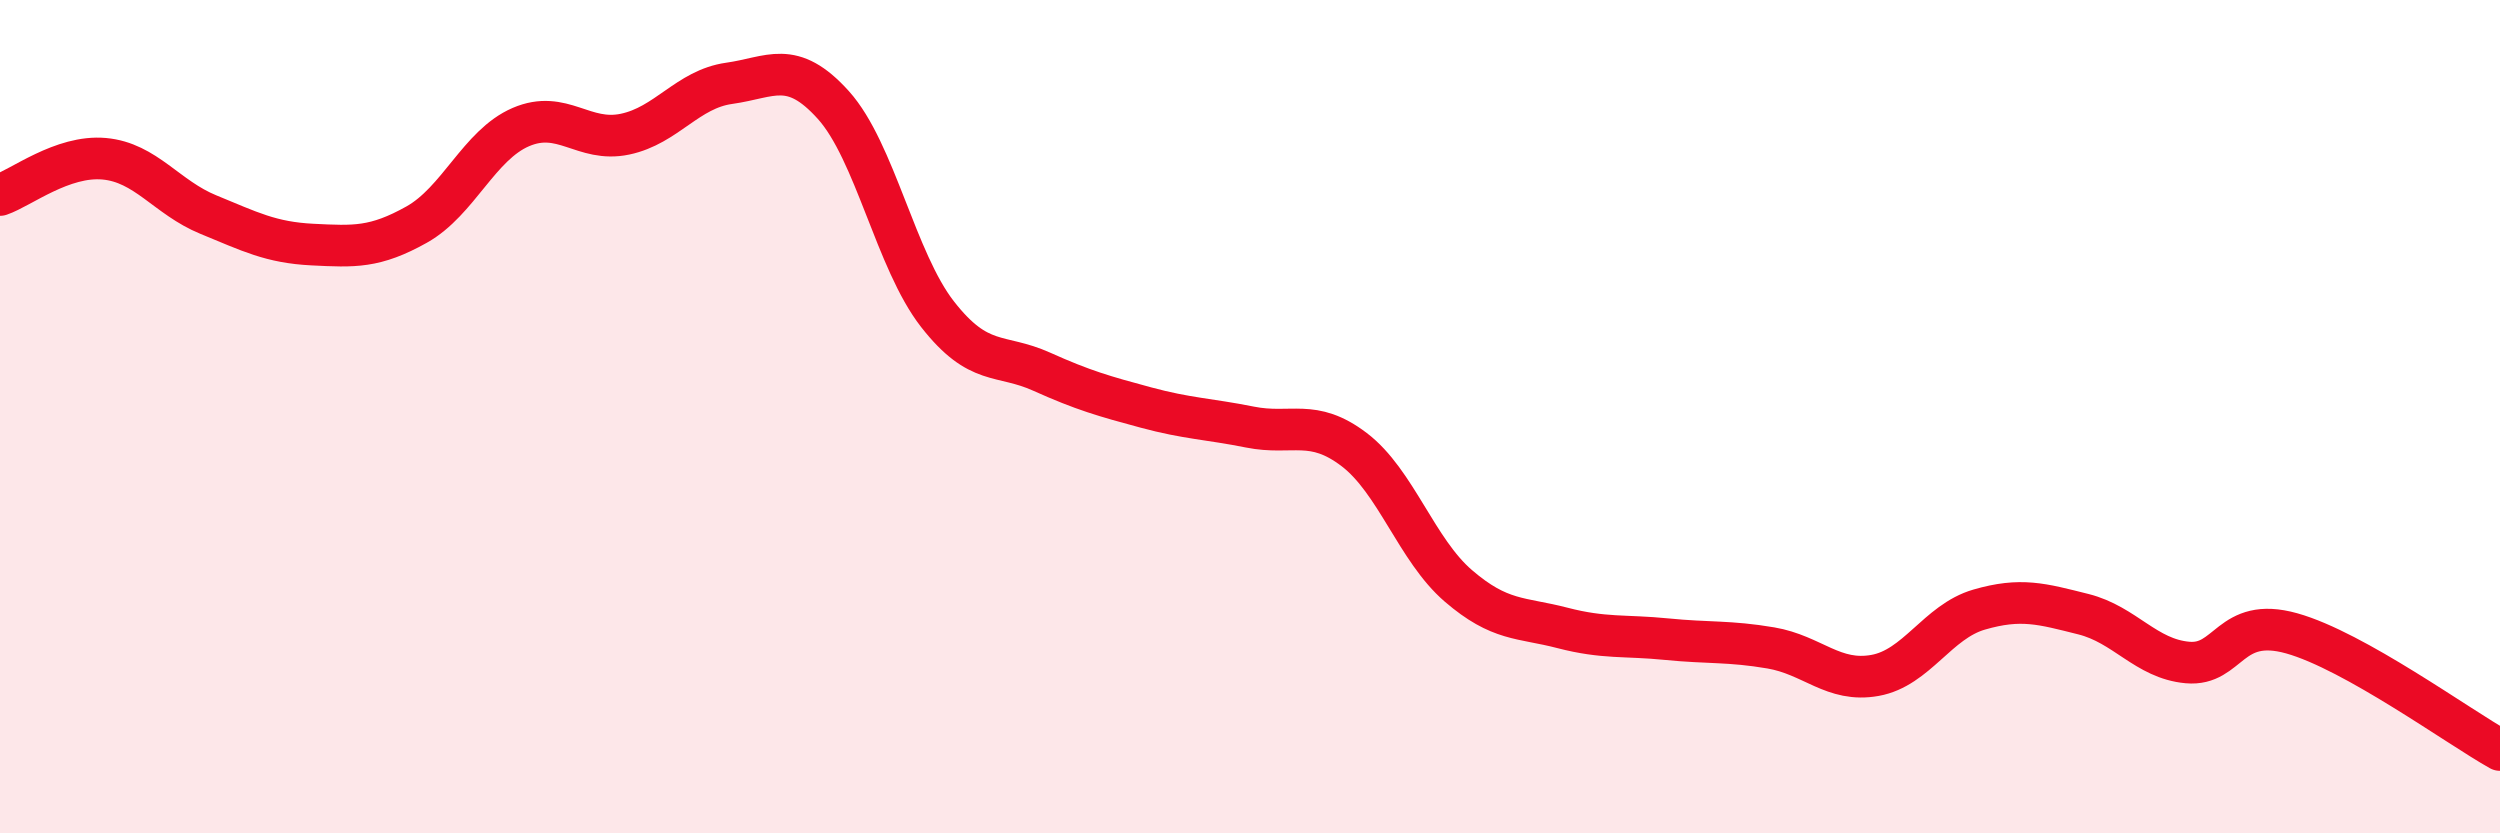
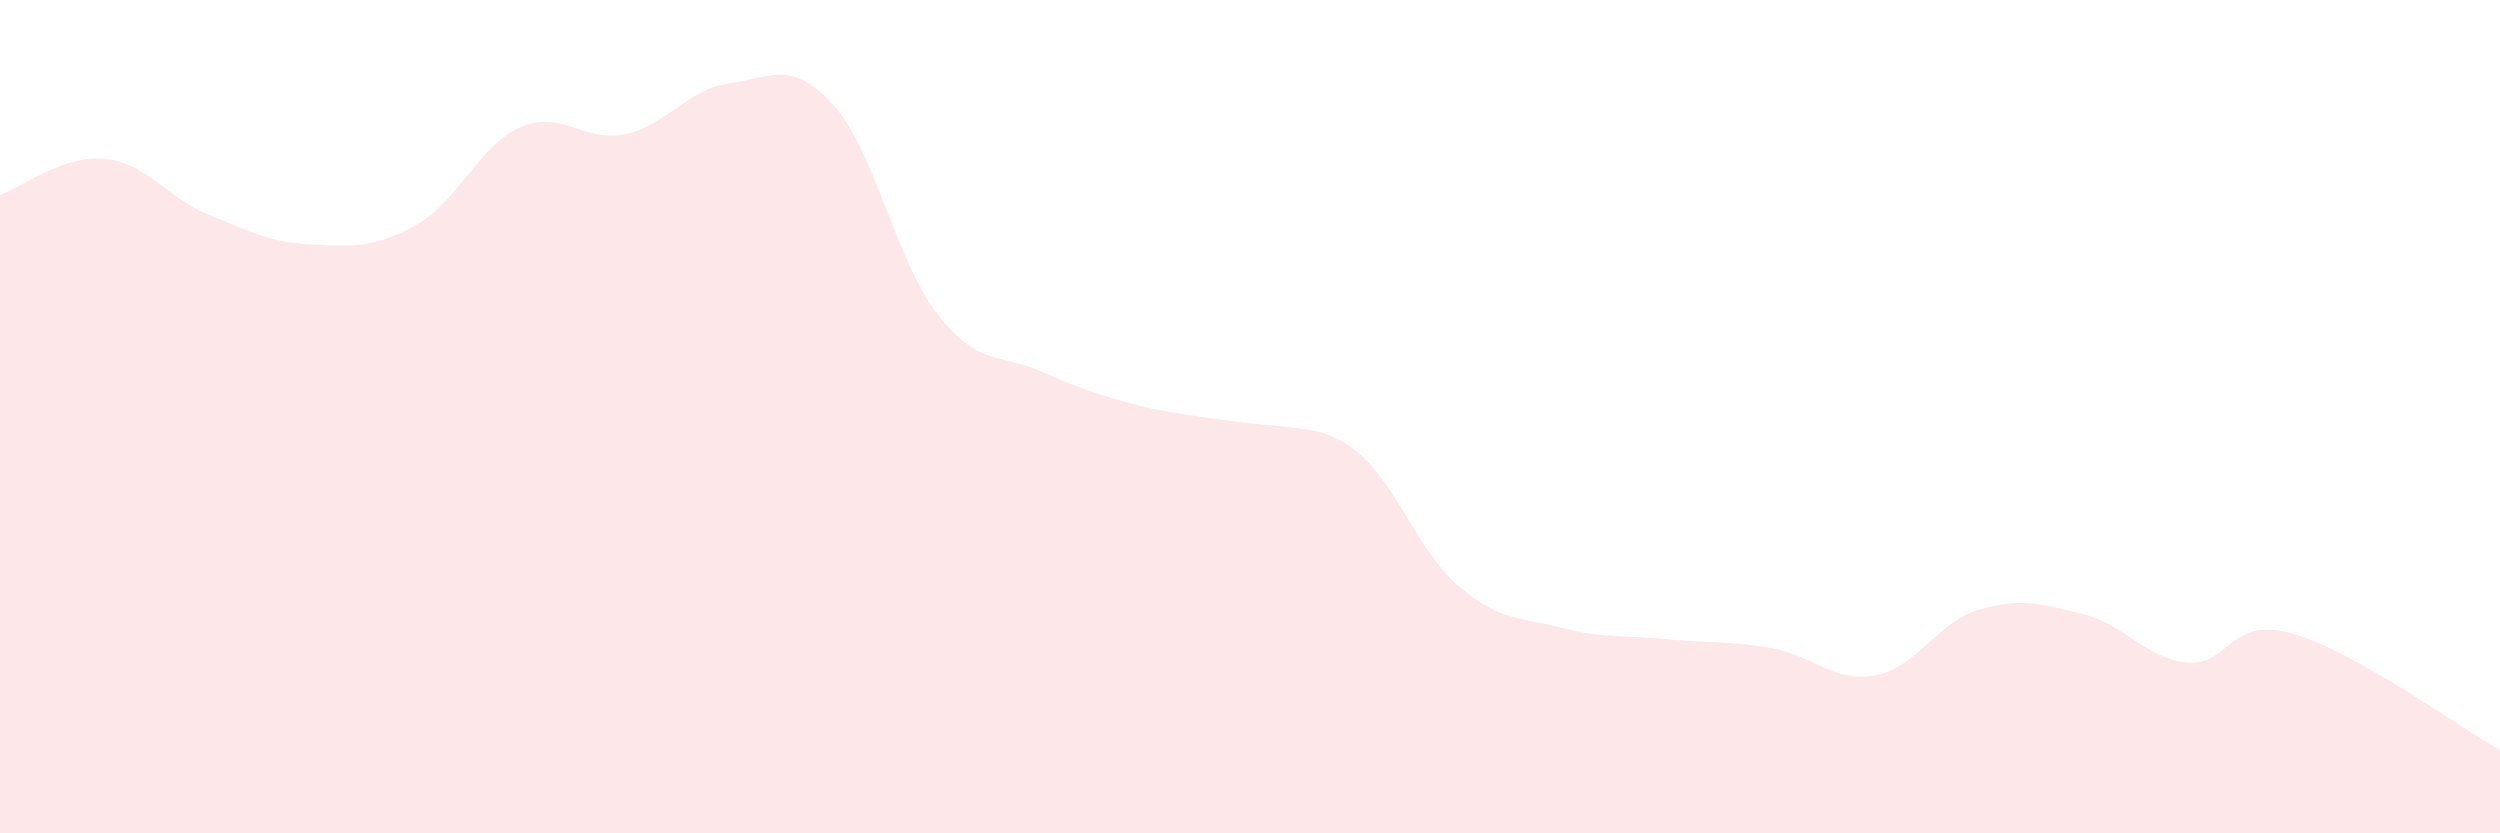
<svg xmlns="http://www.w3.org/2000/svg" width="60" height="20" viewBox="0 0 60 20">
-   <path d="M 0,4.68 C 0.5,4.51 1.5,3.72 2.5,3.81 C 3.5,3.9 4,4.74 5,5.15 C 6,5.56 6.5,5.82 7.5,5.87 C 8.5,5.92 9,5.95 10,5.39 C 11,4.83 11.5,3.48 12.5,3.05 C 13.5,2.62 14,3.43 15,3.22 C 16,3.01 16.5,2.14 17.5,2 C 18.5,1.86 19,1.41 20,2.52 C 21,3.63 21.5,6.26 22.5,7.54 C 23.5,8.82 24,8.47 25,8.92 C 26,9.37 26.5,9.51 27.5,9.78 C 28.5,10.05 29,10.05 30,10.25 C 31,10.45 31.5,10.03 32.5,10.79 C 33.5,11.55 34,13.2 35,14.06 C 36,14.92 36.5,14.81 37.5,15.07 C 38.5,15.33 39,15.24 40,15.34 C 41,15.44 41.5,15.38 42.5,15.55 C 43.5,15.72 44,16.39 45,16.21 C 46,16.03 46.5,14.92 47.5,14.63 C 48.5,14.34 49,14.49 50,14.74 C 51,14.99 51.5,15.81 52.5,15.9 C 53.5,15.99 53.5,14.78 55,15.2 C 56.5,15.62 59,17.44 60,18L60 20L0 20Z" fill="#EB0A25" opacity="0.1" stroke-linecap="round" stroke-linejoin="round" />
-   <path d="M 0,4.68 C 0.5,4.51 1.5,3.72 2.5,3.81 C 3.5,3.9 4,4.74 5,5.15 C 6,5.56 6.5,5.82 7.5,5.87 C 8.5,5.92 9,5.95 10,5.39 C 11,4.83 11.5,3.48 12.5,3.05 C 13.5,2.62 14,3.43 15,3.22 C 16,3.01 16.5,2.14 17.5,2 C 18.5,1.86 19,1.41 20,2.52 C 21,3.63 21.5,6.26 22.5,7.54 C 23.5,8.82 24,8.47 25,8.92 C 26,9.37 26.5,9.51 27.5,9.78 C 28.5,10.05 29,10.05 30,10.25 C 31,10.45 31.5,10.03 32.5,10.79 C 33.5,11.55 34,13.2 35,14.06 C 36,14.92 36.5,14.81 37.5,15.07 C 38.5,15.33 39,15.24 40,15.34 C 41,15.44 41.5,15.38 42.5,15.55 C 43.5,15.72 44,16.39 45,16.21 C 46,16.03 46.5,14.92 47.5,14.63 C 48.5,14.34 49,14.49 50,14.74 C 51,14.99 51.5,15.81 52.5,15.9 C 53.5,15.99 53.5,14.78 55,15.2 C 56.5,15.62 59,17.44 60,18" stroke="#EB0A25" stroke-width="1" fill="none" stroke-linecap="round" stroke-linejoin="round" />
+   <path d="M 0,4.68 C 0.5,4.51 1.5,3.72 2.5,3.81 C 3.5,3.9 4,4.74 5,5.15 C 6,5.56 6.5,5.82 7.5,5.87 C 8.5,5.92 9,5.95 10,5.39 C 11,4.83 11.5,3.48 12.5,3.05 C 13.5,2.62 14,3.43 15,3.22 C 16,3.01 16.5,2.14 17.5,2 C 18.5,1.86 19,1.41 20,2.52 C 21,3.63 21.5,6.26 22.5,7.54 C 23.5,8.82 24,8.47 25,8.92 C 26,9.37 26.5,9.51 27.5,9.78 C 31,10.45 31.5,10.03 32.5,10.79 C 33.5,11.55 34,13.2 35,14.06 C 36,14.92 36.5,14.81 37.5,15.07 C 38.5,15.33 39,15.24 40,15.34 C 41,15.44 41.5,15.38 42.5,15.55 C 43.5,15.72 44,16.39 45,16.21 C 46,16.03 46.5,14.92 47.5,14.63 C 48.5,14.34 49,14.49 50,14.74 C 51,14.99 51.5,15.81 52.5,15.9 C 53.5,15.99 53.5,14.78 55,15.2 C 56.5,15.62 59,17.44 60,18L60 20L0 20Z" fill="#EB0A25" opacity="0.1" stroke-linecap="round" stroke-linejoin="round" />
</svg>